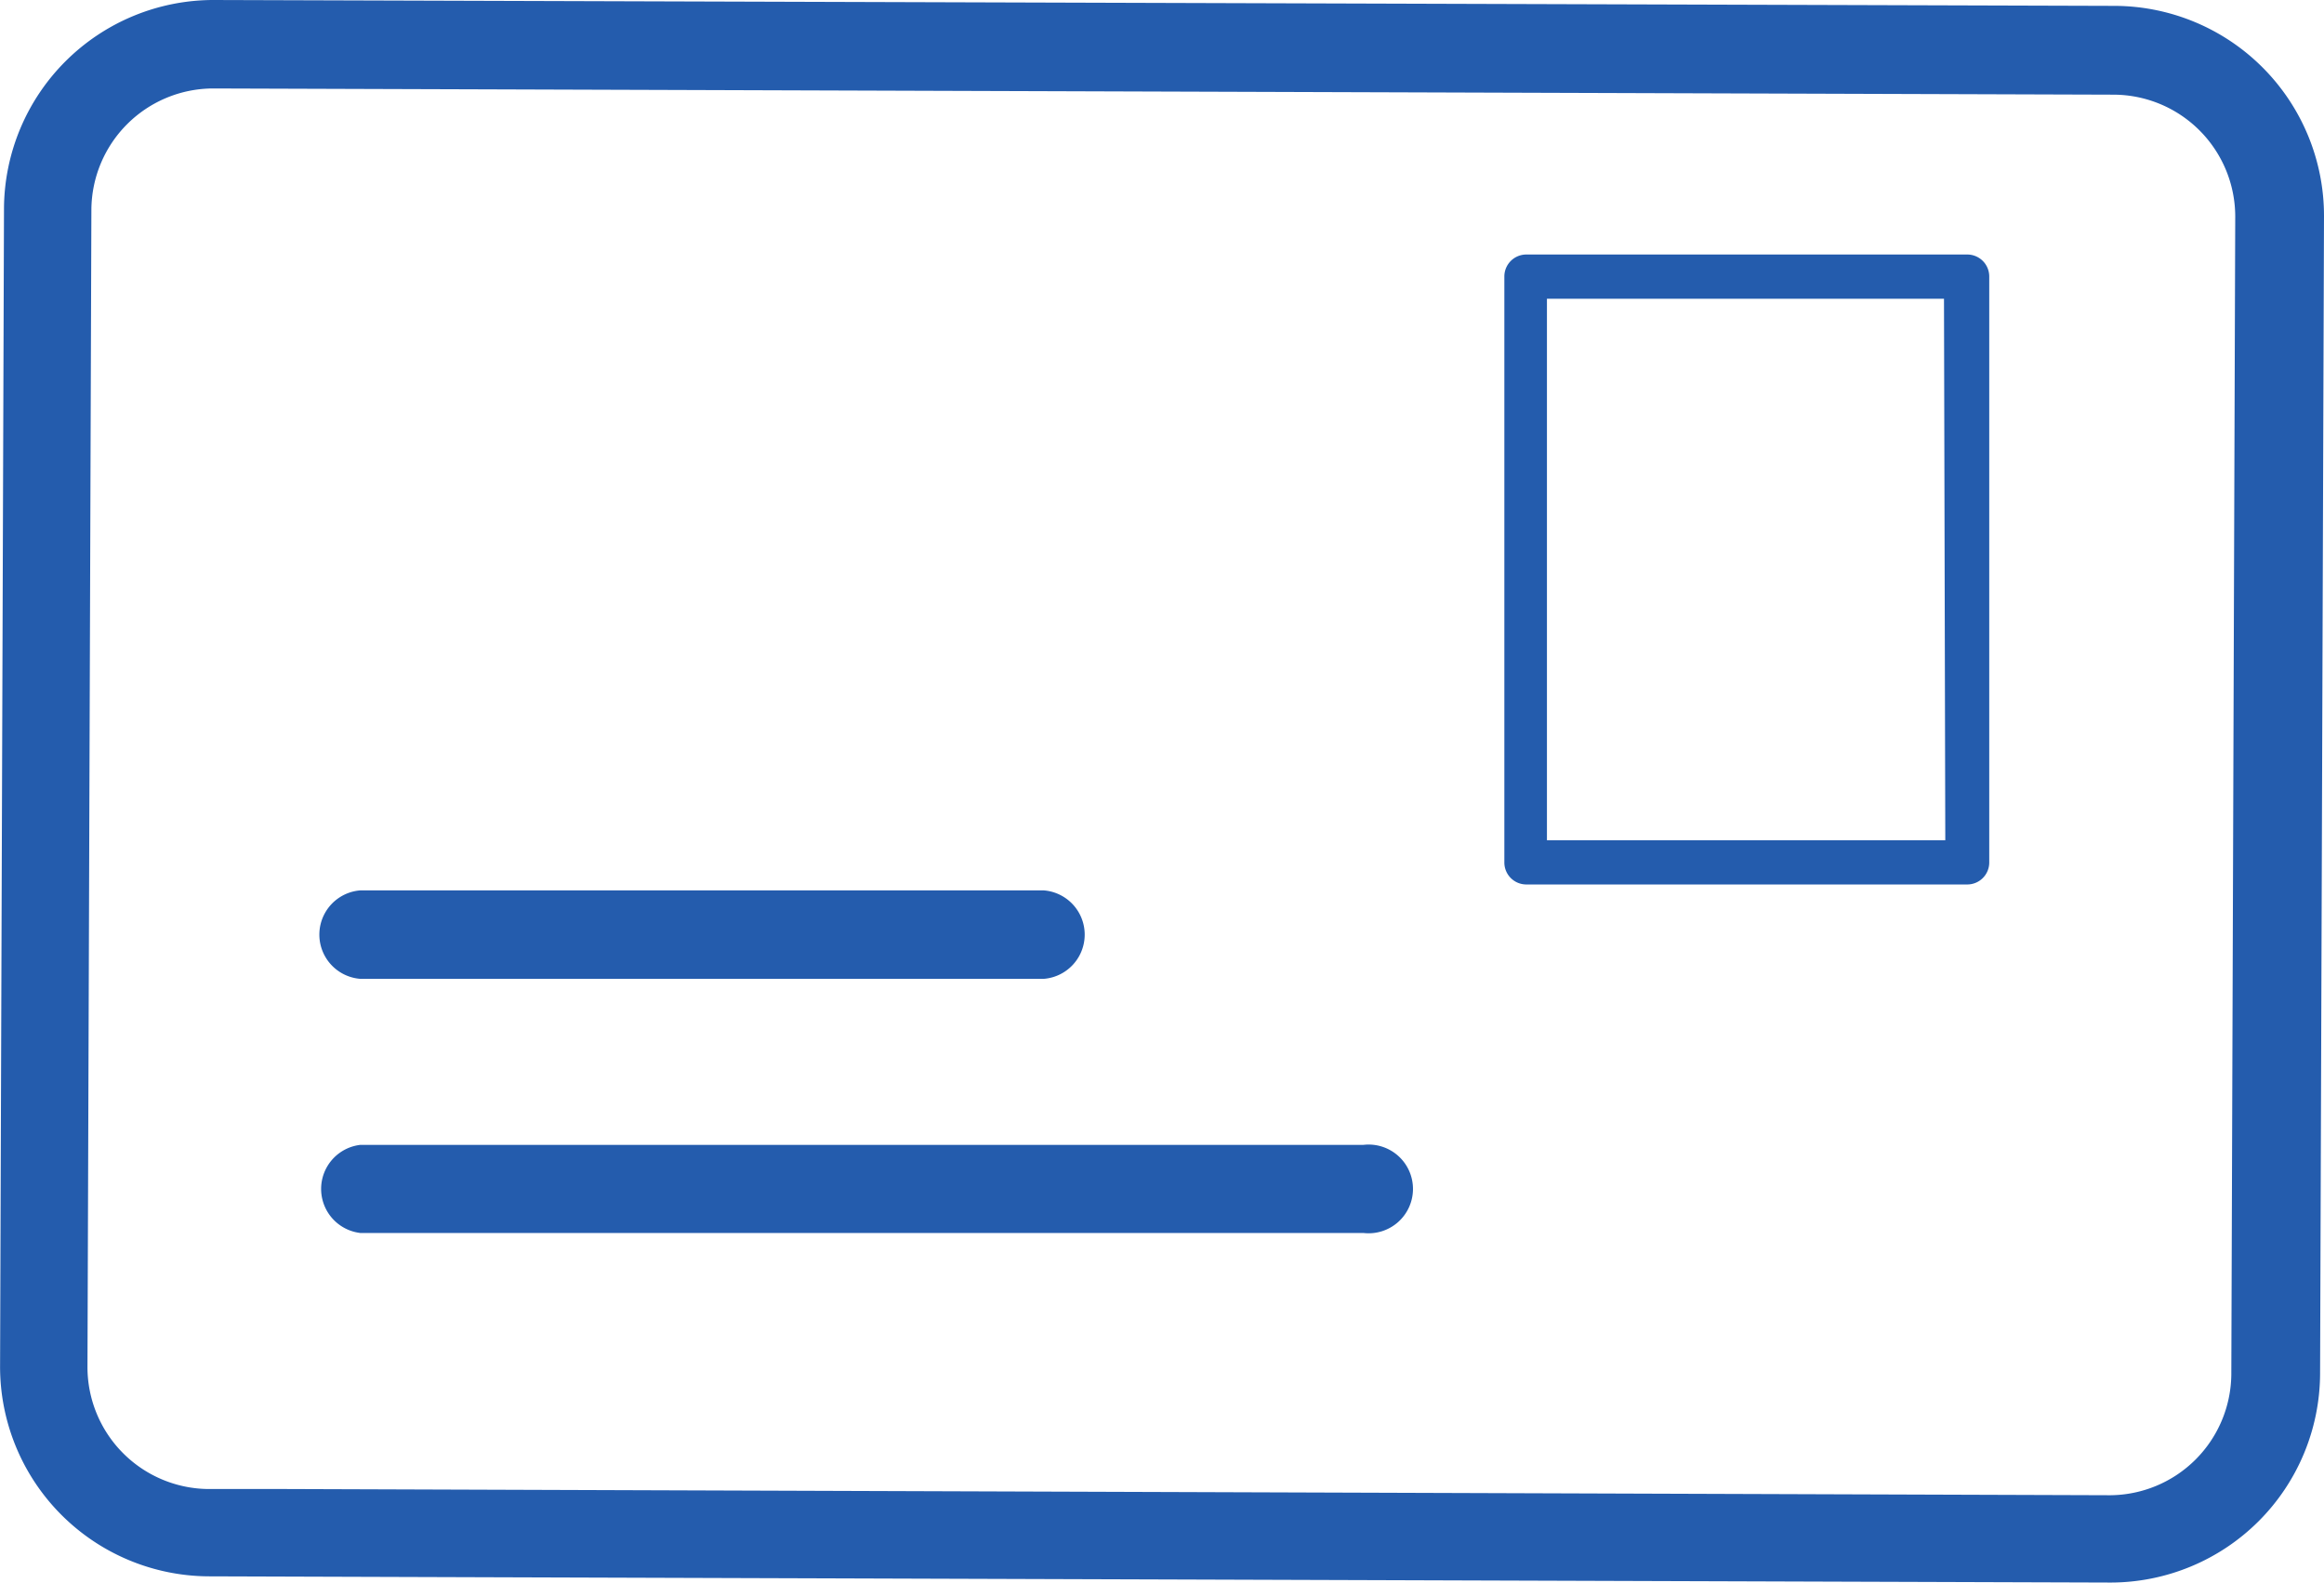
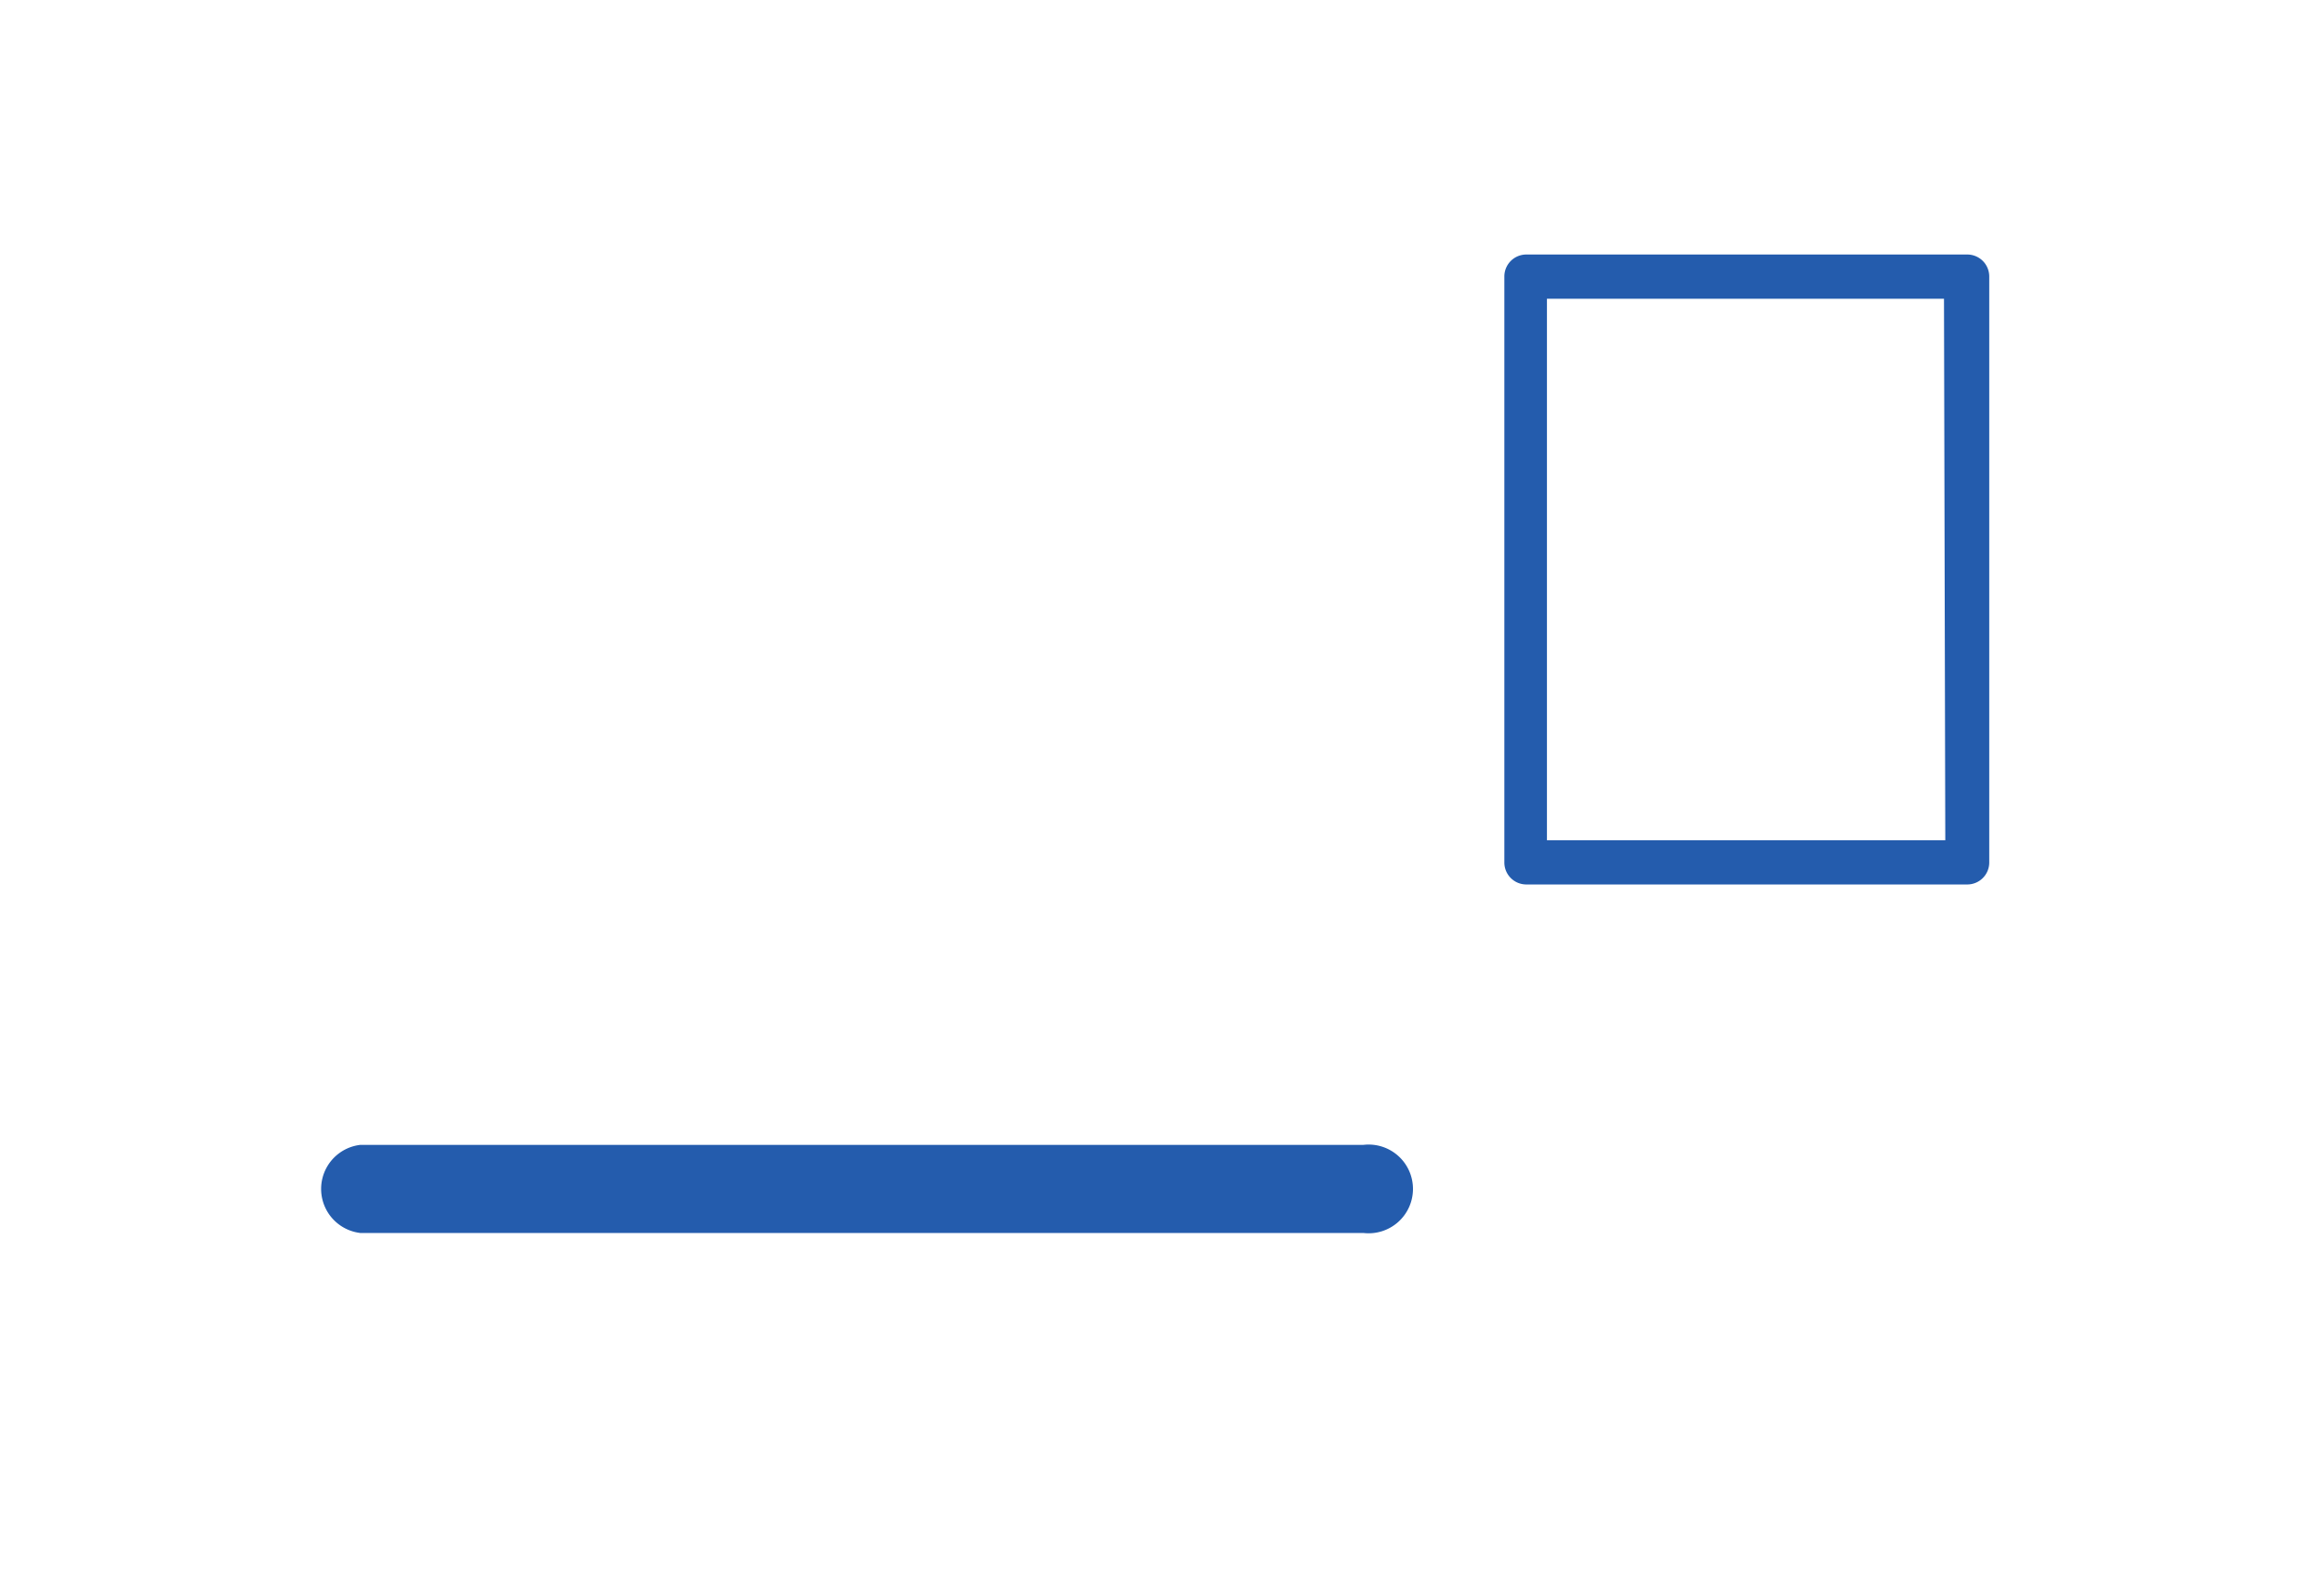
<svg xmlns="http://www.w3.org/2000/svg" width="62.863" height="42.81" viewBox="0 0 62.863 42.81">
  <g id="platby" transform="translate(-0.02)">
-     <path id="Path_6380" data-name="Path 6380" d="M981.875,558.93a5.671,5.671,0,0,0,5.662-5.645l.106-31.317A5.68,5.68,0,0,0,982,516.279l-51.45-.159h0a5.671,5.671,0,0,0-5.662,5.636l-.106,31.317a5.671,5.671,0,0,0,5.645,5.689ZM932.543,556.4h-2.127a3.3,3.3,0,0,1-3.27-3.3l.106-31.317a3.3,3.3,0,0,1,3.279-3.27h0l51.441.168a3.3,3.3,0,0,1,3.27,3.3l-.106,31.317a3.3,3.3,0,0,1-3.279,3.27h0l-49.323-.168Z" transform="translate(-924.76 -516.12)" fill="#245cad" />
    <path id="Path_6381" data-name="Path 6381" d="M983.221,523.89H971.294a.594.594,0,0,0-.594.594v15.853a.594.594,0,0,0,.594.594h11.928a.594.594,0,0,0,.594-.594V524.484A.594.594,0,0,0,983.221,523.89Zm-.594,15.844H971.852V525.086h10.74Z" transform="translate(-929.988 -517.005)" fill="#245cad" />
-     <path id="Path_6382" data-name="Path 6382" d="M935.626,545.693h18.485a1.2,1.2,0,0,0,0-2.393H935.626a1.2,1.2,0,0,0,0,2.393Z" transform="translate(-925.859 -519.214)" fill="#245cad" />
    <path id="Path_6383" data-name="Path 6383" d="M962.773,551.069H935.64a1.2,1.2,0,0,0,0,2.384h27.134a1.2,1.2,0,1,0,0-2.384Z" transform="translate(-925.872 -520.099)" fill="#245cad" />
  </g>
</svg>